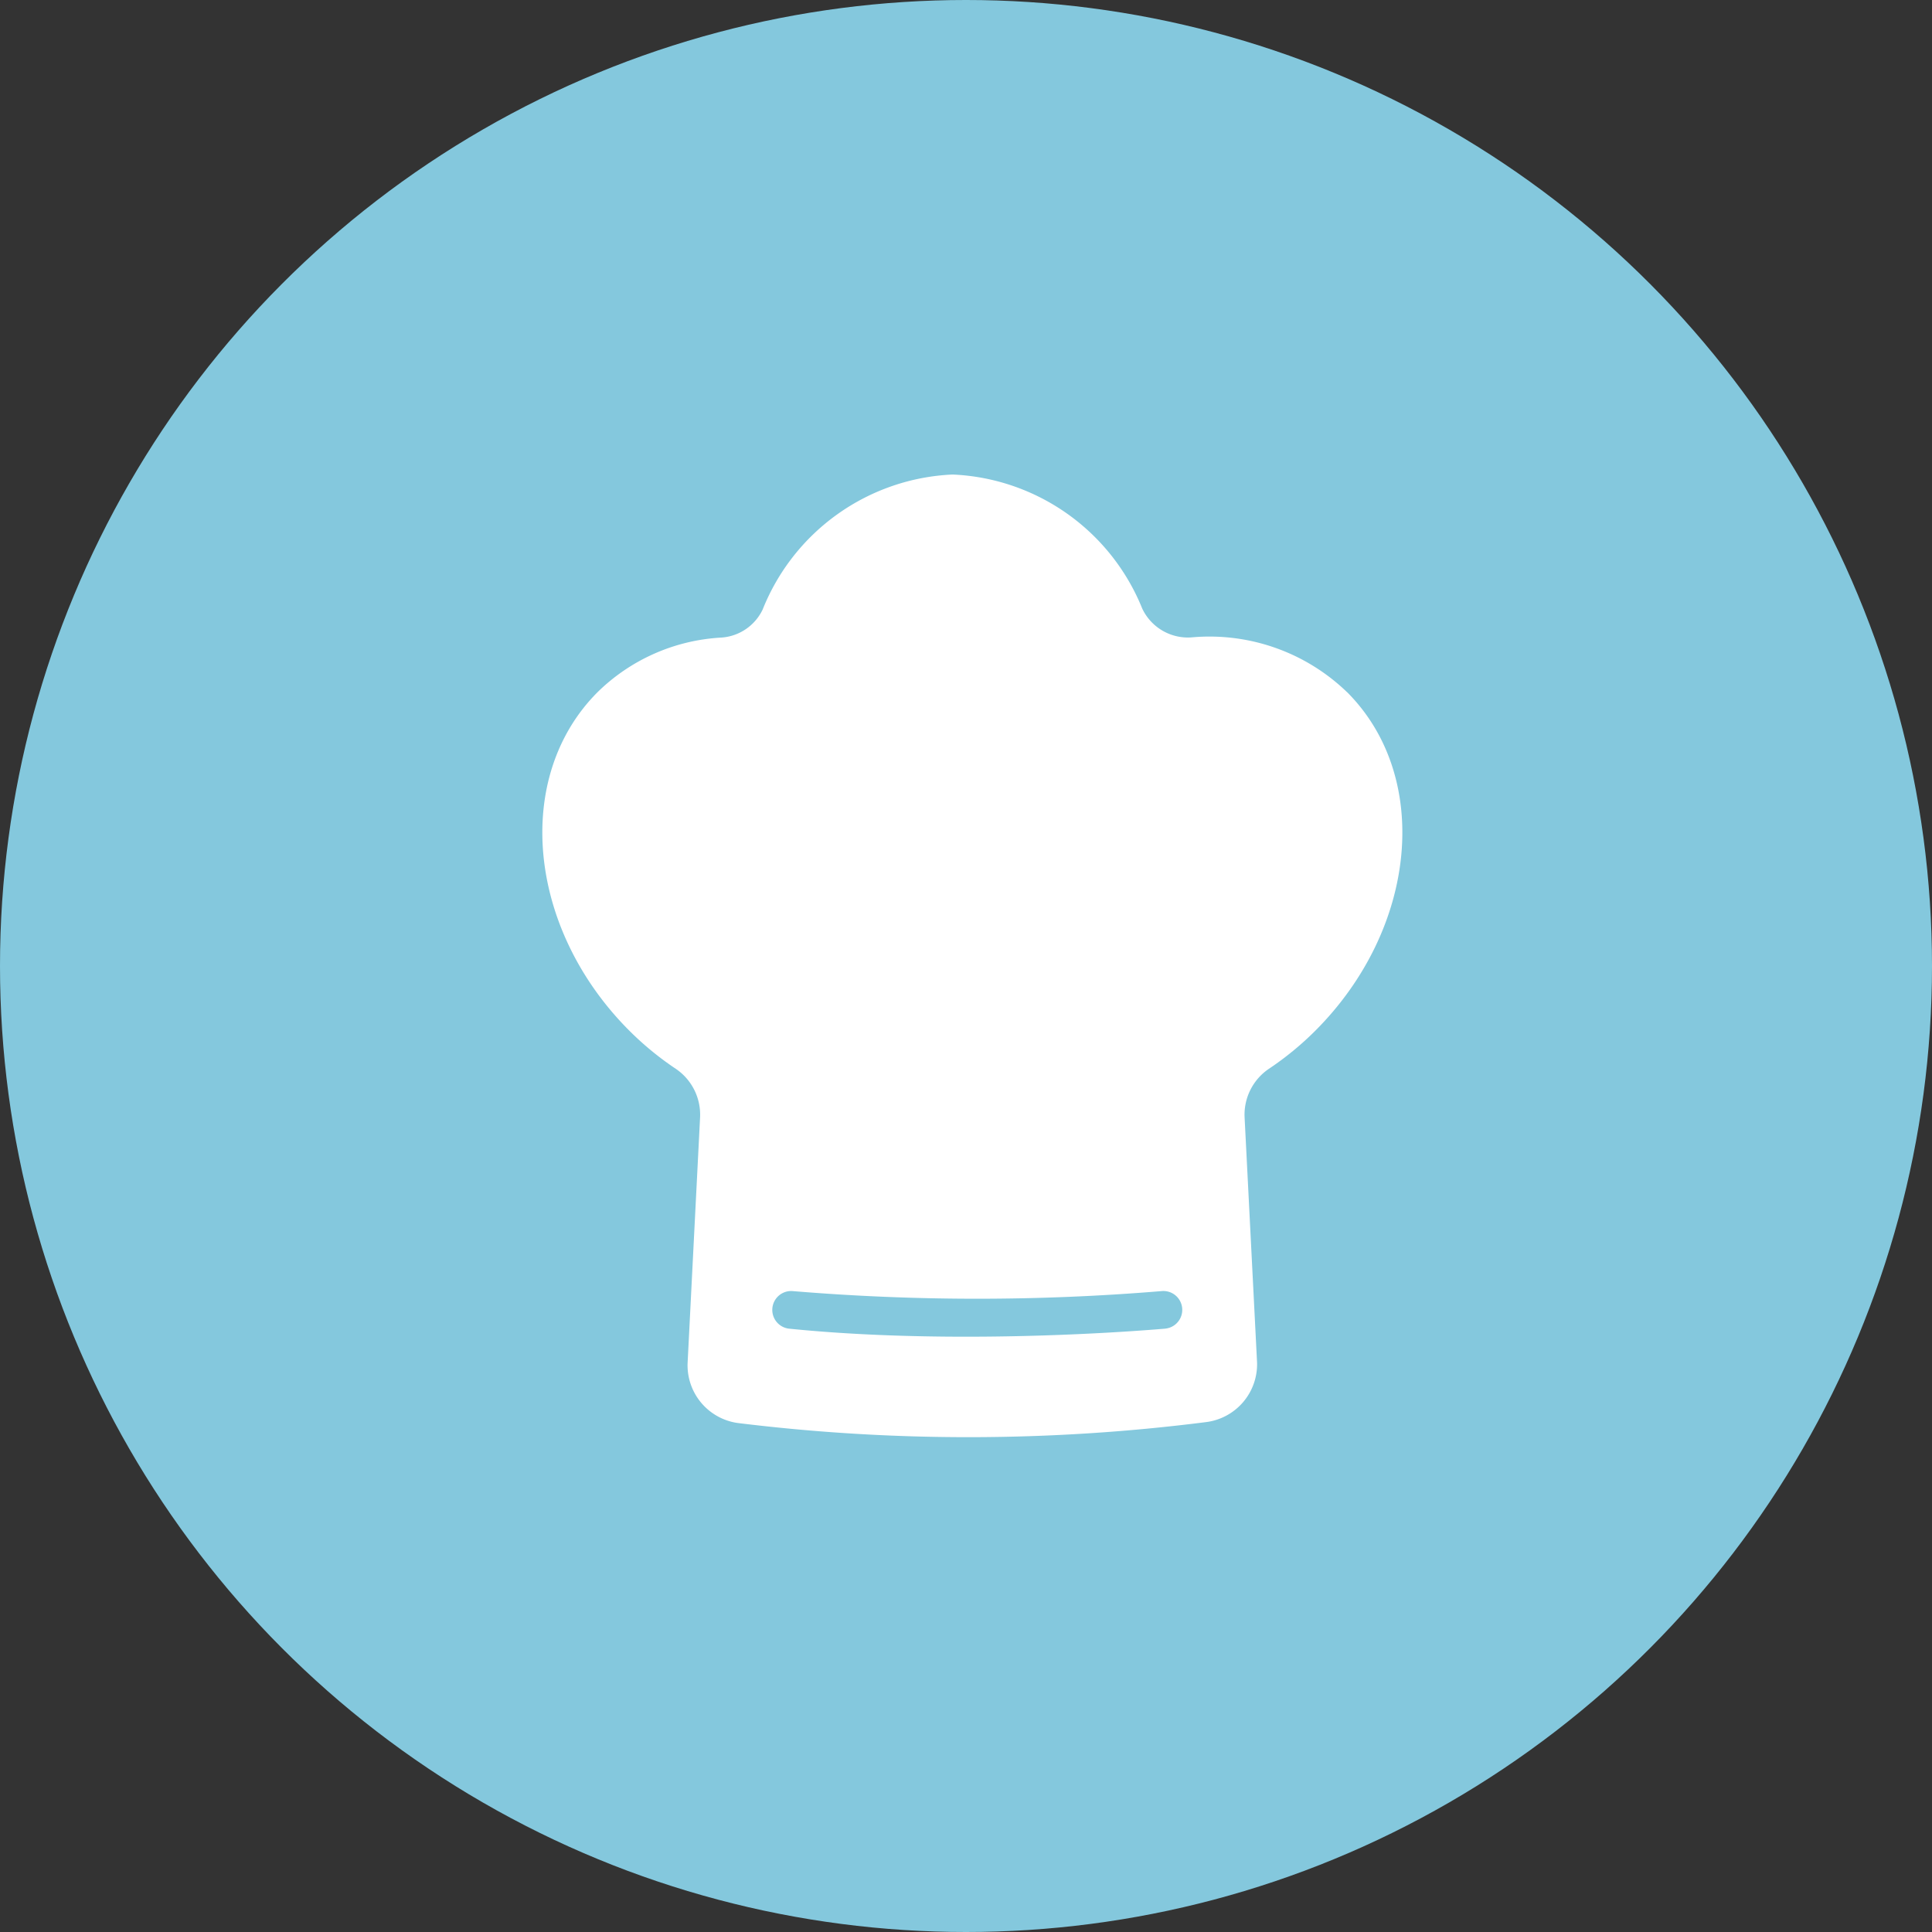
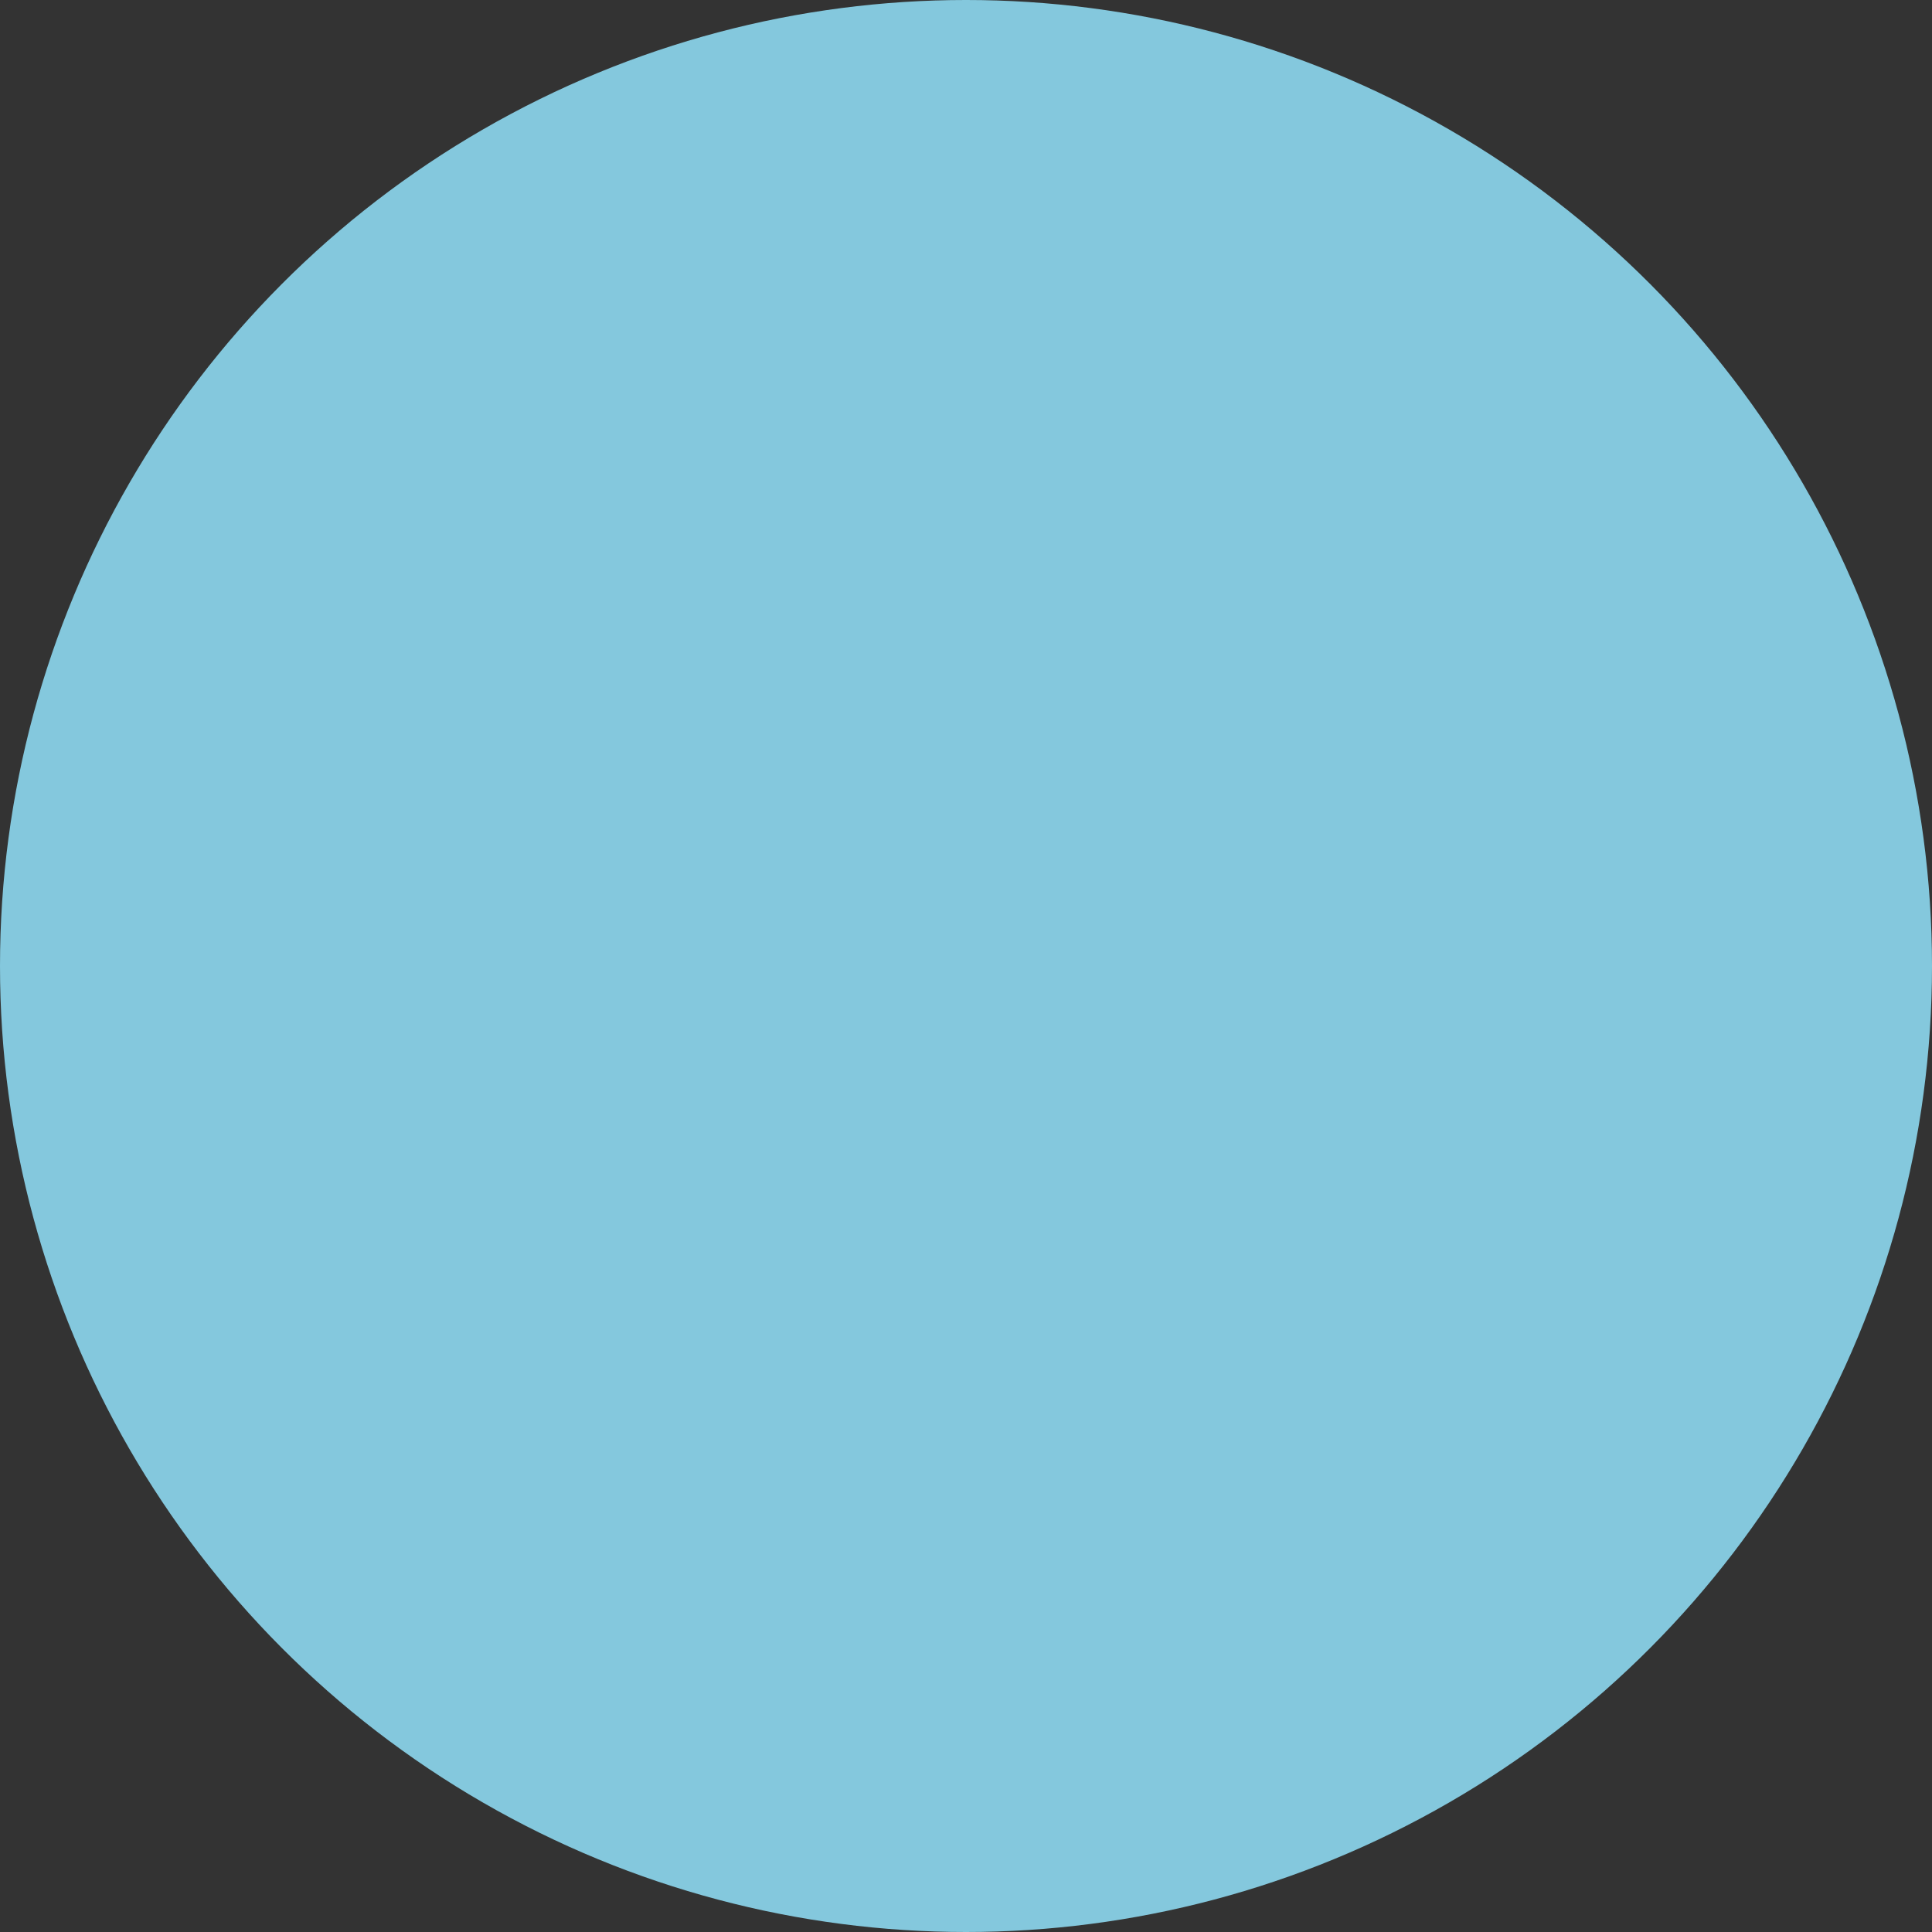
<svg xmlns="http://www.w3.org/2000/svg" height="57" viewBox="0 0 57 57" width="57">
  <rect x="0" y="0" width="57" height="57" fill="#333333" stroke="none" />
  <clipPath id="a">
-     <path d="m0 0h25.373v28.408h-25.373z" />
-   </clipPath>
+     </clipPath>
  <circle cx="28.5" cy="28.5" fill="#84c8dd" r="28.5" />
  <g clip-path="url(#a)" transform="translate(16 14)">
    <path d="m23.739 6.418a5.84 5.84 0 0 0 -4.586-1.613 1.491 1.491 0 0 1 -1.453-.849 6.327 6.327 0 0 0 -5.594-3.956 6.335 6.335 0 0 0 -5.606 3.985 1.458 1.458 0 0 1 -1.227.826 5.655 5.655 0 0 0 -3.64 1.607c-2.5 2.5-2.082 6.974.935 9.991a9.072 9.072 0 0 0 1.38 1.131 1.634 1.634 0 0 1 .707 1.416l-.369 7.265a1.72 1.72 0 0 0 1.471 1.761 55.56 55.56 0 0 0 13.821-.025 1.72 1.72 0 0 0 1.509-1.764l-.368-7.237a1.634 1.634 0 0 1 .707-1.416 9.075 9.075 0 0 0 1.38-1.131c3.017-3.017 3.436-7.49.935-9.991m-5.364 18.782c-.038 0-2.61.237-5.874.237-1.646 0-3.468-.059-5.231-.238a.557.557 0 0 1 .112-1.108 65.808 65.808 0 0 0 10.89 0 .556.556 0 1 1 .1 1.108" fill="#fff" />
  </g>
</svg>